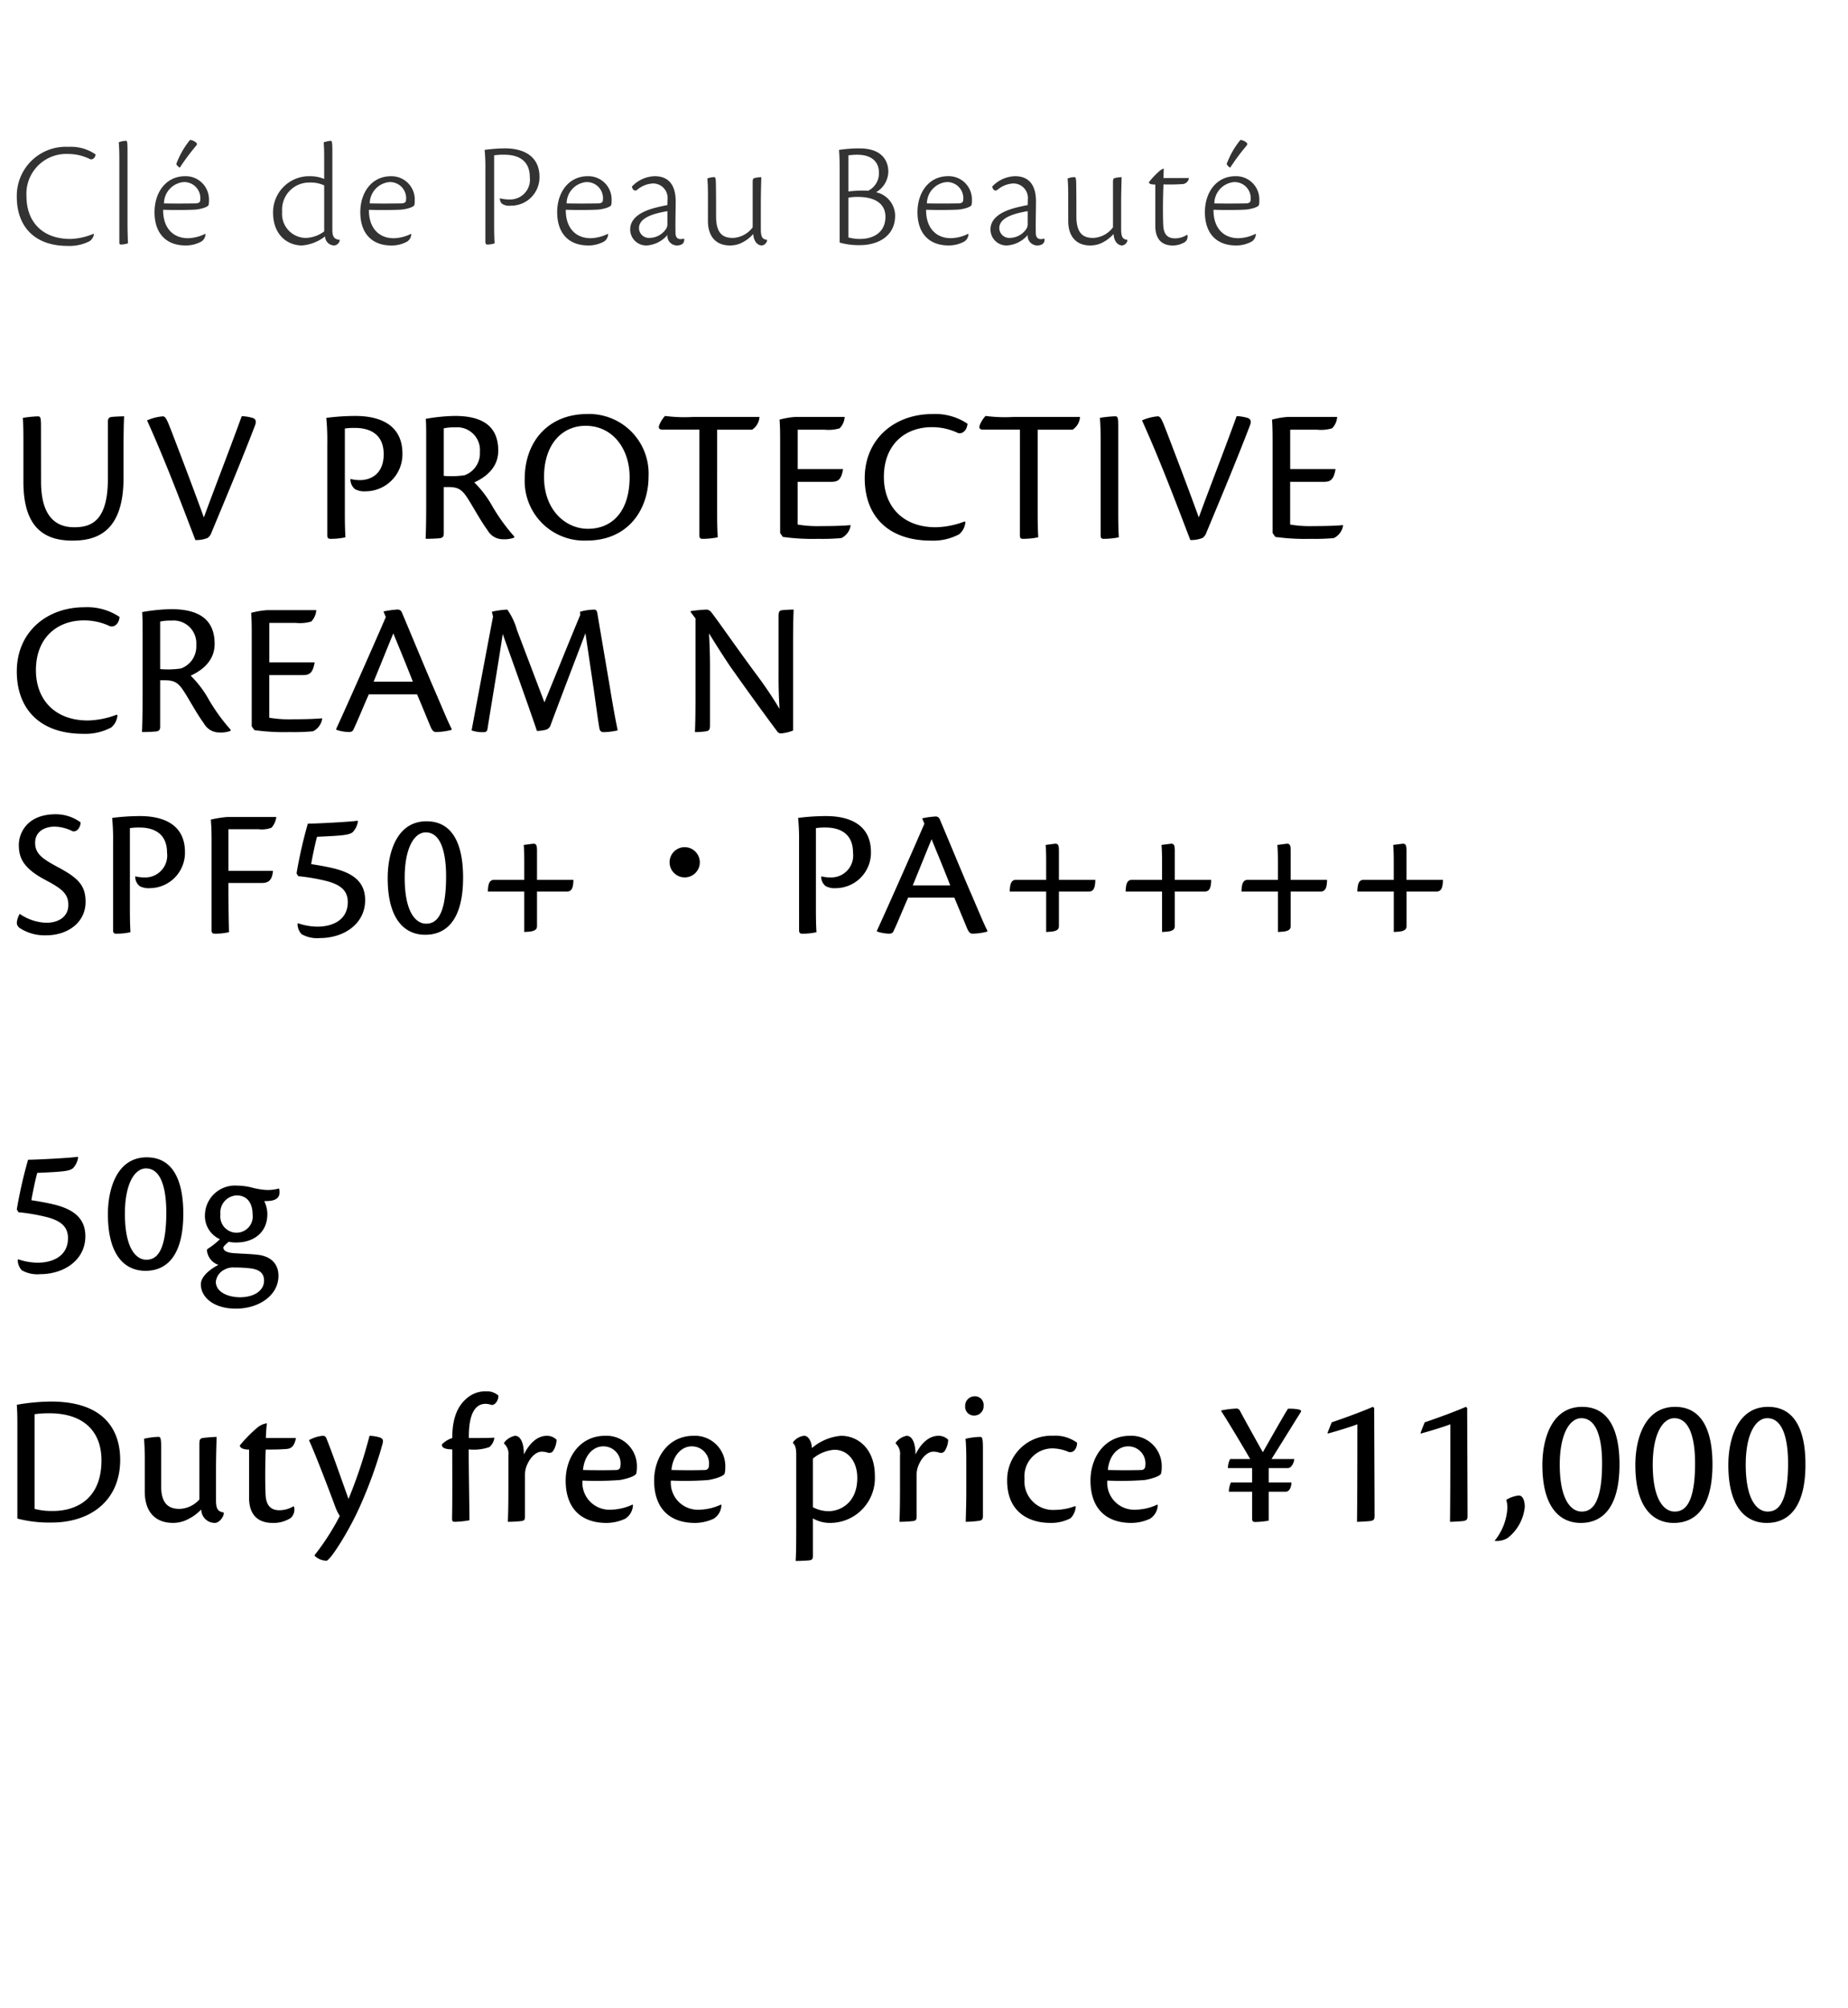
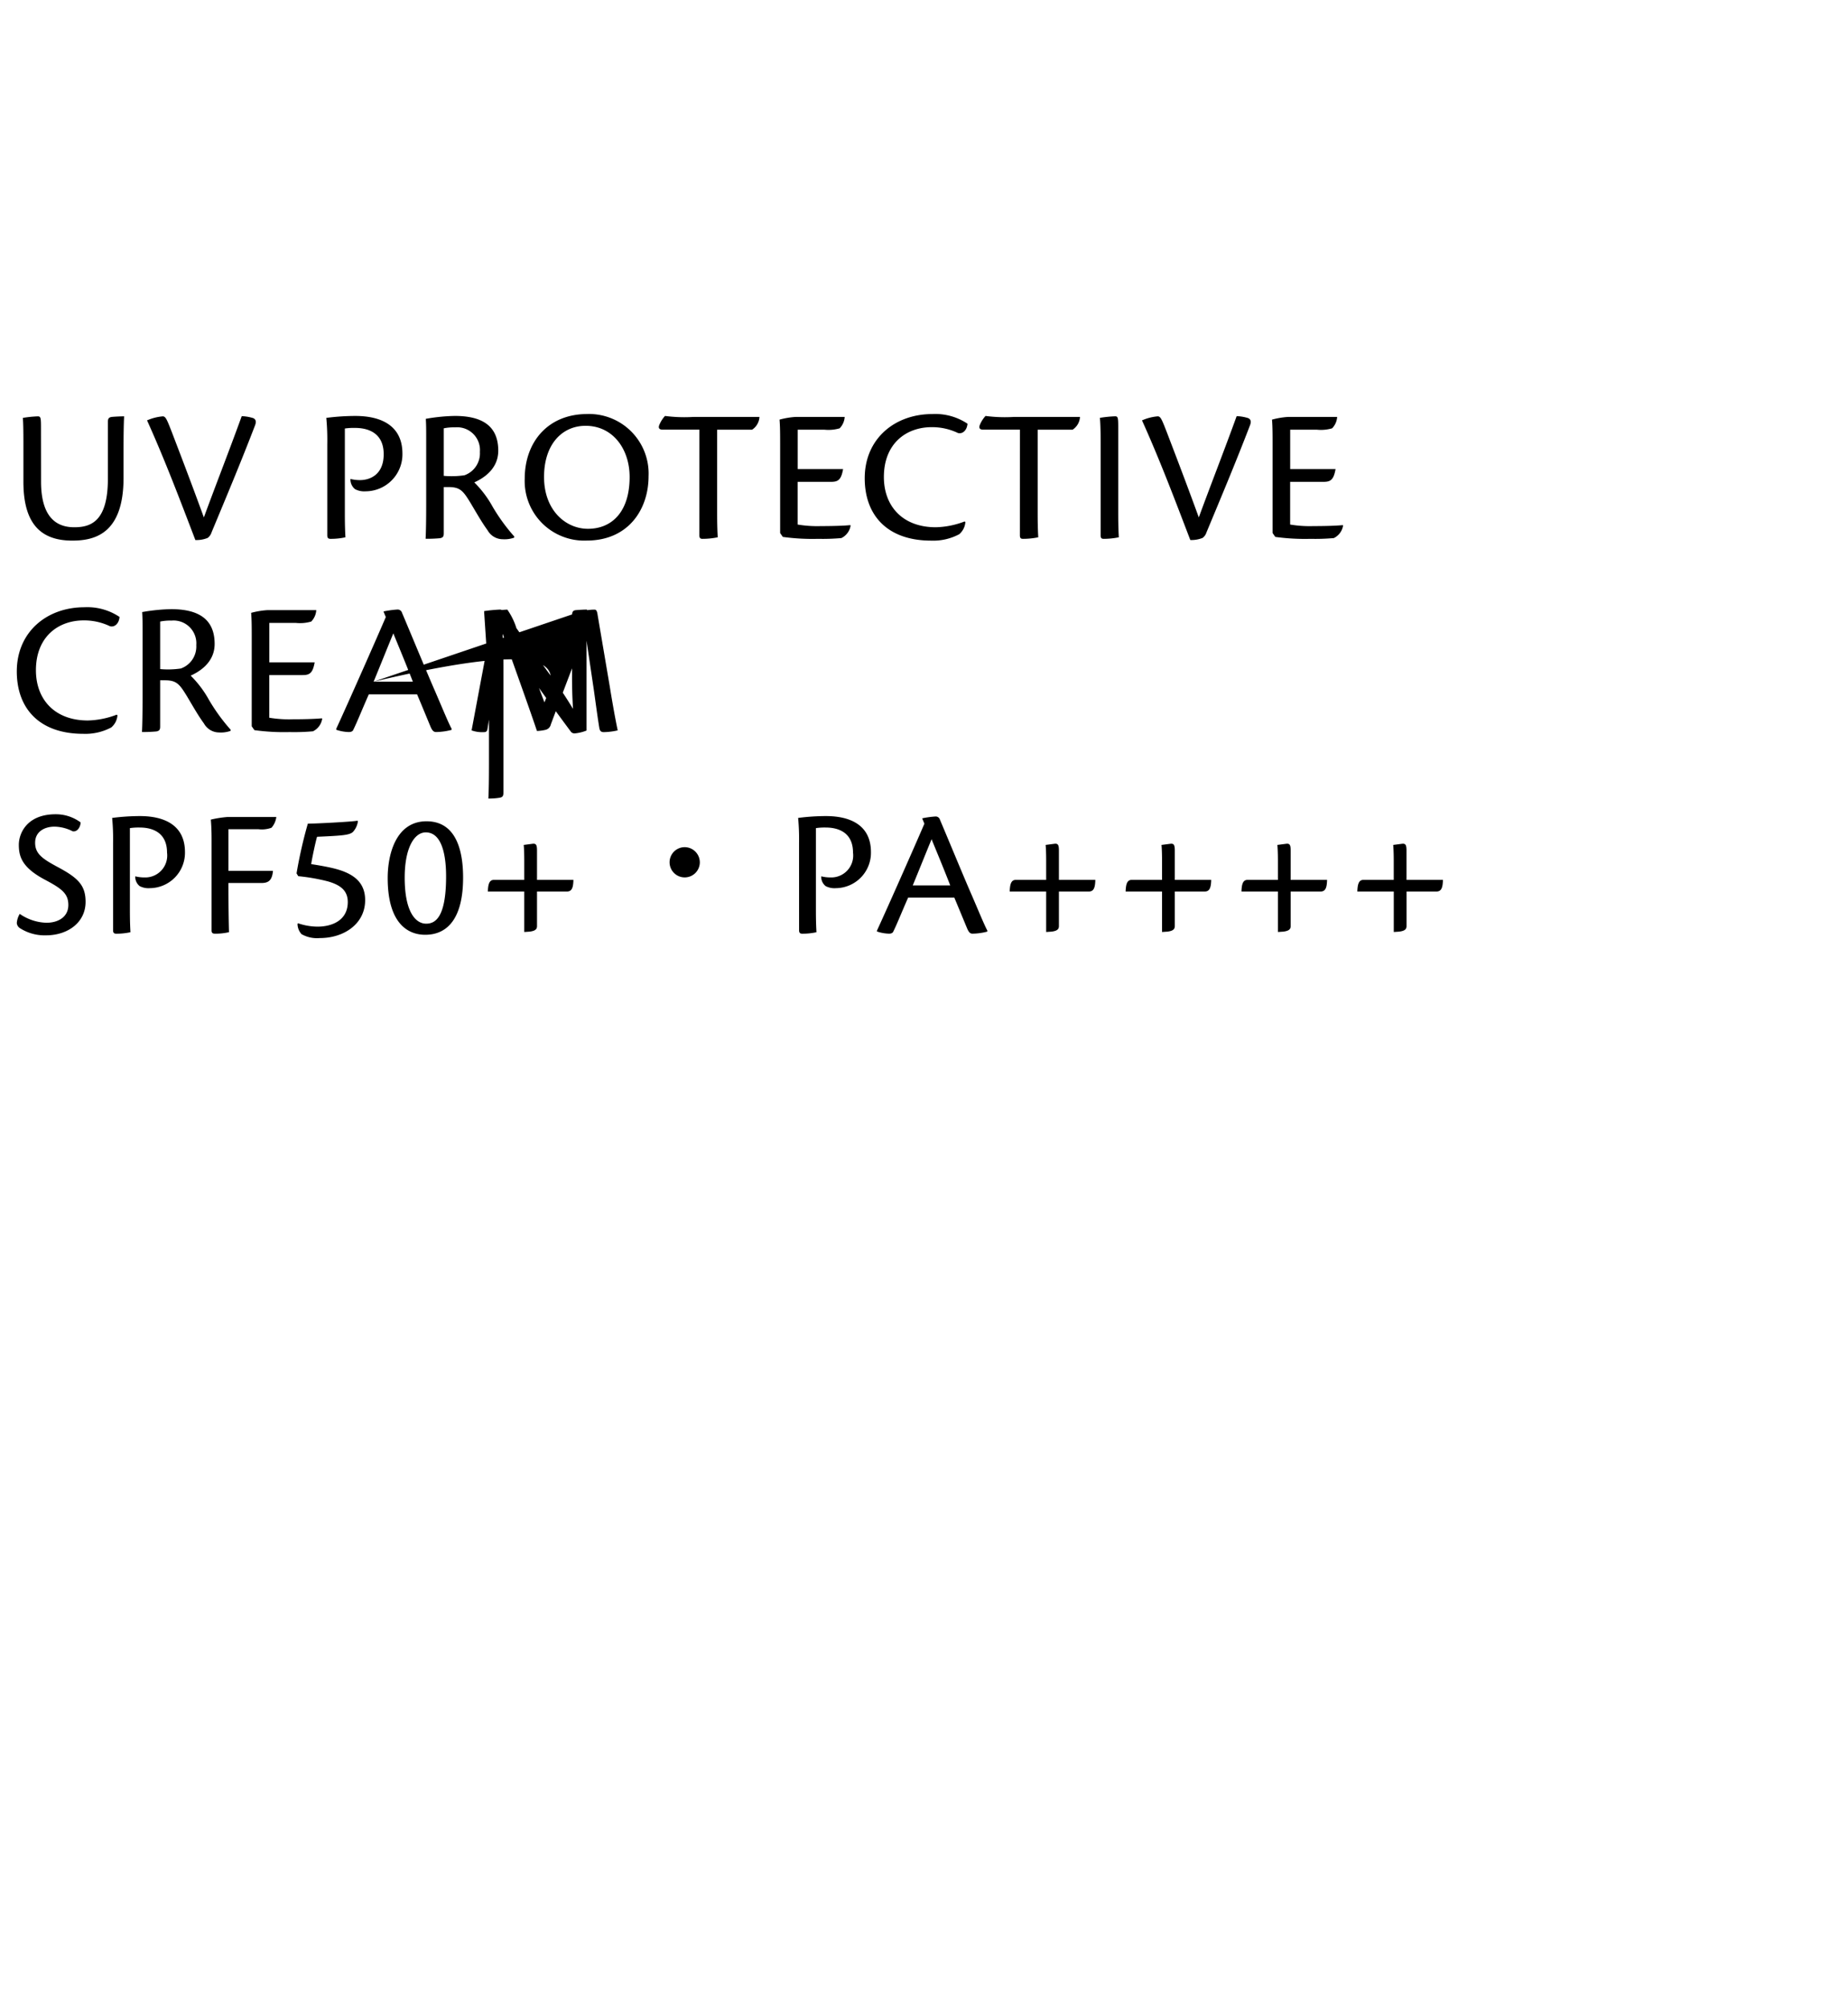
<svg xmlns="http://www.w3.org/2000/svg" width="220" height="239" viewBox="0 0 220 239">
  <g id="bs_detail_02" transform="translate(-280 -480)">
    <rect id="長方形_7793" data-name="長方形 7793" width="220" height="239" transform="translate(280 480)" fill="#fff" />
-     <path id="パス_6574" data-name="パス 6574" d="M3.8,4.8c0-1.1-.046-1.242-.391-1.242a13.953,13.953,0,0,0-1.771.184c.046.46.069,1.4.069,2.944v4.669c0,5.244,2.3,6.992,5.819,6.992,2.576,0,6.1-.736,6.1-7.452V7.719c0-1.909.023-3.266.069-4.163-.276,0-.966.023-1.472.069-.276.046-.46.138-.46.575v6.785c0,5.106-2.047,5.773-4,5.773-1.679,0-3.956-.713-3.956-5.428Zm12.627-.759c2.093,4.623,3.956,9.545,5.75,14.237a3.514,3.514,0,0,0,1.472-.253,1.335,1.335,0,0,0,.46-.667c1.725-4.14,3.473-8.3,5.152-12.673.207-.506.115-.782-.207-.92a5.18,5.18,0,0,0-1.357-.23c-1.449,4-3.082,8.165-4.508,12.052-1.564-4.3-3.036-8.119-3.818-10.166-.6-1.541-.736-1.863-1.081-1.863A5.879,5.879,0,0,0,16.422,4.039ZM37.881,17.724c0,.345.161.414.391.414a8.059,8.059,0,0,0,1.771-.184c-.023-.46-.069-1.15-.069-2.76V5.005a7.228,7.228,0,0,1,1.242-.069c1.4,0,3.381.506,3.381,3.128,0,2.53-1.748,3.082-2.806,3.082a4.634,4.634,0,0,1-1.15-.138,1.469,1.469,0,0,0,.552,1.219,2.367,2.367,0,0,0,1.265.253,4.405,4.405,0,0,0,4.37-4.485c0-3.22-2.369-4.485-5.612-4.485a27.293,27.293,0,0,0-3.45.23,28.231,28.231,0,0,1,.115,3.128Zm13.869-5.75h.575c1.4,0,1.748.483,2.622,1.909.874,1.472,1.357,2.323,2.024,3.243a2.069,2.069,0,0,0,1.794,1.058A3.467,3.467,0,0,0,60.122,18l.023-.138a22.42,22.42,0,0,1-2.576-3.542,12.64,12.64,0,0,0-2.185-2.9c.851-.391,2.852-1.449,2.852-3.772,0-3.036-2.024-4.14-5.175-4.14a21.72,21.72,0,0,0-3.45.345c.046.713.046,1.265.046,2.392v7.7c0,1.909-.023,3.266-.069,4.186a17.143,17.143,0,0,0,1.725-.069c.3-.069.437-.161.437-.575Zm0-6.992a5.972,5.972,0,0,1,1.357-.115,2.714,2.714,0,0,1,2.944,2.921,2.772,2.772,0,0,1-1.84,2.783,10.506,10.506,0,0,1-2.461.069Zm17.066-1.7c-4.646,0-7.429,3.312-7.429,7.7a7.086,7.086,0,0,0,7.383,7.36c4.945,0,7.36-3.7,7.36-7.659A7.09,7.09,0,0,0,68.816,3.28Zm-.184,1.4c3.266,0,5.244,2.783,5.244,6.095,0,4.094-2.07,6.164-4.968,6.164-2.622,0-5.221-2.185-5.221-6.164C63.687,6.868,65.849,4.683,68.632,4.683ZM82.179,17.724c0,.345.138.414.368.414a9.178,9.178,0,0,0,1.817-.184c-.023-.46-.069-1.219-.069-2.806V5.143h4.163a1.938,1.938,0,0,0,.874-1.518H81.489a17.806,17.806,0,0,1-3.4-.115,3.516,3.516,0,0,0-.69,1.1c-.138.368.046.529.391.529h4.393Zm9.614-.276.322.46a25.836,25.836,0,0,0,4.186.23,25.03,25.03,0,0,0,2.783-.092,2,2,0,0,0,1.1-1.495l-.046-.046c-.92.092-2.438.115-3.473.115a14.157,14.157,0,0,1-2.783-.184V11.353h3.956c.782,0,1.219-.161,1.449-1.518h-5.4V5.143h3.151a4.751,4.751,0,0,0,1.84-.161,2.137,2.137,0,0,0,.6-1.357H93.633a9.646,9.646,0,0,0-1.909.322c.069.874.069,1.817.069,2.9Zm21.965-1.38a10.219,10.219,0,0,1-3.427.69c-3.979,0-6.187-2.53-6.187-5.98,0-3.956,2.622-5.934,5.7-5.934a7.131,7.131,0,0,1,3.105.69c.529.161,1.081-.276,1.15-1.1a6.889,6.889,0,0,0-4.186-1.15c-4.508,0-8.05,2.967-8.05,7.636,0,4.439,2.714,7.429,7.912,7.429a6.574,6.574,0,0,0,3.335-.759,2.107,2.107,0,0,0,.736-1.449Zm6.578,1.656c0,.345.138.414.368.414a9.178,9.178,0,0,0,1.817-.184c-.023-.46-.069-1.219-.069-2.806V5.143h4.163a1.938,1.938,0,0,0,.874-1.518h-7.843a17.806,17.806,0,0,1-3.4-.115,3.516,3.516,0,0,0-.69,1.1c-.138.368.046.529.391.529h4.393Zm9.614-.023c0,.368.115.437.368.437a9.124,9.124,0,0,0,1.794-.184c-.023-.46-.069-1.219-.069-2.806V4.752c0-1.035-.046-1.2-.368-1.2a14.266,14.266,0,0,0-1.817.184c.046.414.092,1.357.092,2.9Zm4.922-13.662c2.093,4.623,3.956,9.545,5.75,14.237a3.514,3.514,0,0,0,1.472-.253,1.335,1.335,0,0,0,.46-.667c1.725-4.14,3.473-8.3,5.152-12.673.207-.506.115-.782-.207-.92a5.18,5.18,0,0,0-1.357-.23c-1.449,4-3.082,8.165-4.508,12.052-1.564-4.3-3.036-8.119-3.818-10.166-.6-1.541-.736-1.863-1.081-1.863A5.879,5.879,0,0,0,134.872,4.039ZM150.42,17.448l.322.46a25.836,25.836,0,0,0,4.186.23,25.03,25.03,0,0,0,2.783-.092,2,2,0,0,0,1.1-1.495l-.046-.046c-.92.092-2.438.115-3.473.115a14.157,14.157,0,0,1-2.783-.184V11.353h3.956c.782,0,1.219-.161,1.449-1.518h-5.4V5.143h3.151a4.751,4.751,0,0,0,1.84-.161,2.137,2.137,0,0,0,.6-1.357H152.26a9.646,9.646,0,0,0-1.909.322c.069.874.069,1.817.069,2.9ZM12.811,39.068a10.219,10.219,0,0,1-3.427.69c-3.979,0-6.187-2.53-6.187-5.98,0-3.956,2.622-5.934,5.7-5.934a7.131,7.131,0,0,1,3.105.69c.529.161,1.081-.276,1.15-1.1A6.889,6.889,0,0,0,8.97,26.28c-4.508,0-8.05,2.967-8.05,7.636,0,4.439,2.714,7.429,7.912,7.429a6.574,6.574,0,0,0,3.335-.759,2.107,2.107,0,0,0,.736-1.449Zm5.175-4.094h.575c1.4,0,1.748.483,2.622,1.909.874,1.472,1.357,2.323,2.024,3.243A2.069,2.069,0,0,0,25,41.184,3.467,3.467,0,0,0,26.358,41l.023-.138a22.42,22.42,0,0,1-2.576-3.542,12.64,12.64,0,0,0-2.185-2.9c.851-.391,2.852-1.449,2.852-3.772,0-3.036-2.024-4.14-5.175-4.14a21.72,21.72,0,0,0-3.45.345c.046.713.046,1.265.046,2.392v7.7c0,1.909-.023,3.266-.069,4.186a17.143,17.143,0,0,0,1.725-.069c.3-.069.437-.161.437-.575Zm0-6.992a5.972,5.972,0,0,1,1.357-.115,2.714,2.714,0,0,1,2.944,2.921,2.772,2.772,0,0,1-1.84,2.783,10.506,10.506,0,0,1-2.461.069Zm10.9,12.466.322.46a25.836,25.836,0,0,0,4.186.23,25.031,25.031,0,0,0,2.783-.092,2,2,0,0,0,1.1-1.5l-.046-.046c-.92.092-2.438.115-3.473.115a14.157,14.157,0,0,1-2.783-.184V34.353h3.956c.782,0,1.219-.161,1.449-1.518h-5.4V28.143h3.151a4.751,4.751,0,0,0,1.84-.161,2.137,2.137,0,0,0,.6-1.357H30.728a9.646,9.646,0,0,0-1.909.322c.069.874.069,1.817.069,2.9Zm19.688-3.8c.736,1.748,1.081,2.6,1.587,3.818.23.529.391.667.69.667a7.654,7.654,0,0,0,1.817-.253l.023-.115c-.437-.828-1.012-2.254-1.955-4.439-.92-2.093-2.921-6.946-3.956-9.384a.545.545,0,0,0-.529-.391,11.454,11.454,0,0,0-1.679.23l.276.667c-.759,1.794-4.577,10.442-5.888,13.271l-.023.138a4.913,4.913,0,0,0,1.518.276c.276,0,.46-.092.529-.276.414-.828,1.058-2.438,1.84-4.209ZM43.4,35.135c.851-2.07,1.587-3.91,2.346-5.75.322.828,1.127,2.691,2.323,5.75Zm24.587-7.912C67,29.569,65.251,33.916,63.733,37.6l-3.266-8.6a7.988,7.988,0,0,0-1.15-2.438,9.341,9.341,0,0,0-1.84.253l.138.575c-.989,5.175-2.116,11.224-2.553,13.547a3.741,3.741,0,0,0,1.5.207c.23,0,.345-.115.391-.368.368-2.369,1.334-8.05,1.817-11.316,1.242,3.5,3.358,9.384,4.071,11.546a5.1,5.1,0,0,0,1.035-.138.845.845,0,0,0,.621-.644c1.564-4.186,3.266-8.6,4.117-10.856l1.012,6.831c.3,2.139.437,3.2.644,4.462.069.368.23.483.529.483a7.959,7.959,0,0,0,1.656-.207c-.23-1.1-.552-2.806-.943-5.221l-1.449-8.533c-.069-.506-.184-.621-.368-.621a6.485,6.485,0,0,0-1.725.253Zm13.731.391v9.338c0,1.932-.023,3.266-.069,4.186a7.819,7.819,0,0,0,1.311-.092c.345-.069.483-.138.483-.69V34.445c0-1.173.023-2.392-.115-5.06.9,1.472,1.656,2.645,2.484,3.887,2.047,2.9,4.163,5.819,5.658,7.82a.557.557,0,0,0,.414.207,4.958,4.958,0,0,0,1.449-.345V30.788c0-1.909.023-3.243.069-4.232-.276,0-.805.023-1.357.069-.3.046-.437.138-.437.667v6.394c0,1.15-.023,2.461.115,4.692a46.815,46.815,0,0,0-2.737-4.071c-2.323-3.128-4.554-6.371-5.336-7.36a.883.883,0,0,0-.575-.391,17.728,17.728,0,0,0-1.932.184v.115Z" transform="translate(281.08 526)" />
-     <path id="パス_6571" data-name="パス 6571" d="M1.778,17.753a15,15,0,0,0,4.072.472c4.635,0,8.168-2.61,8.168-7.47,0-2.79-1.215-6.93-8.235-6.93a24.38,24.38,0,0,0-4.072.383c.045.653.068,1.08.068,2.61ZM3.825,5.332A12.041,12.041,0,0,1,5.58,5.22c4.163,0,6.21,2.227,6.21,5.6,0,4.635-3.038,6.03-5.783,6.03A7.982,7.982,0,0,1,3.825,16.6Zm13.118,9.2c0,2.228,1.08,3.735,3.375,3.735a3.853,3.853,0,0,0,1.462-.292,5.688,5.688,0,0,0,1.89-1.305,1.607,1.607,0,0,0,1.62,1.6c.495,0,1.035-.675,1.057-1.125v-.113c-.63-.112-.923-.337-.923-1.417V12.06c0-1.957.068-3.532.068-4.027a16.848,16.848,0,0,0-1.687.135c-.292.09-.36.2-.36.765V15.48A3.308,3.308,0,0,1,21.1,16.6c-.99,0-2.2-.315-2.2-2.632V9.4c0-1.26-.09-1.372-.337-1.372a8.683,8.683,0,0,0-1.71.225c.045.472.09,1.148.09,2.543ZM34.65,16.29a3.327,3.327,0,0,1-1.687.472c-.765,0-1.508-.338-1.62-1.643-.068-.967-.09-3.33,0-5.58,1.6,0,1.733-.023,2.475-.068.4-.045.9-.135,1.125-1.305H31.365c0-.495.045-1.035.113-1.755A2.285,2.285,0,0,0,30.263,7a15.728,15.728,0,0,0-2,2.047c0,.248.315.495,1.1.495V15.3c0,1.71.788,2.97,2.812,2.97a3.759,3.759,0,0,0,2.138-.585,1.353,1.353,0,0,0,.4-1.35Zm2.52,5.895a2.061,2.061,0,0,0,1.4.585c.428,0,2.565-3.33,3.893-6.255a53.109,53.109,0,0,0,2.767-7.582c.135-.495.09-.675-.292-.832a4.741,4.741,0,0,0-1.237-.2,57.571,57.571,0,0,1-2.5,7.515c-.562-1.53-1.912-5.445-2.587-7.088-.09-.27-.18-.427-.5-.427a4.247,4.247,0,0,0-1.62.517c.967,2.137,2.858,7.177,3.173,8.055a5.282,5.282,0,0,0,.495.968,29.076,29.076,0,0,1-2.993,4.657ZM57.6,2.61a3.359,3.359,0,0,0-2.43.923c-.923.832-1.62,2.16-1.62,4.635a2.922,2.922,0,0,0-1.237.765c0,.382.315.563,1.237.585,0,3.15.022,5.805-.023,8.212,0,.36.09.405.315.405a10.55,10.55,0,0,0,1.755-.18c0-1.26-.09-6.165-.09-8.437a5.666,5.666,0,0,0,2.452-.27,1.722,1.722,0,0,0,.607-1.125c-.54.045-2.655.045-3.037.045-.045-3.1.877-4.072,1.98-4.072a2.134,2.134,0,0,1,.72.135c.495.022.855-.675.81-1.125A2.049,2.049,0,0,0,57.6,2.61Zm2.115,6.21a1.637,1.637,0,0,1,.518,1.418v3.757c0,1.98-.022,3.307-.068,4.14a14.156,14.156,0,0,0,1.643-.09c.337-.045.4-.2.4-.54v-4.95a2.819,2.819,0,0,1,.248-1.193c.472-1.1,1.215-1.575,1.71-1.575a2.294,2.294,0,0,1,.743.113.556.556,0,0,0,.652-.2A2.655,2.655,0,0,0,65.97,8.37,1.61,1.61,0,0,0,64.822,7.9c-1.057,0-2.025.765-2.745,2.227,0-1.44-.428-2.227-1.058-2.227a2.166,2.166,0,0,0-1.305.832Zm15.3,7.267a6.4,6.4,0,0,1-2.588.608,3.213,3.213,0,0,1-3.375-3.465,37.339,37.339,0,0,0,4.455-.067c.787-.135,1.89-.45,1.957-.81a3.406,3.406,0,0,0,.068-.72A3.618,3.618,0,0,0,71.752,7.9c-2.993,0-4.7,2.543-4.7,5.332,0,3.173,1.71,5.04,4.882,5.04a5.408,5.408,0,0,0,2.205-.5,2,2,0,0,0,.923-1.62ZM71.5,9.158a2.04,2.04,0,0,1,2.07,2.34.456.456,0,0,1-.45.472c-.428.023-2.43.045-4.005,0C69.277,10.17,70.38,9.158,71.5,9.158Zm14.04,6.93a6.4,6.4,0,0,1-2.588.608,3.213,3.213,0,0,1-3.375-3.465,37.339,37.339,0,0,0,4.455-.067c.787-.135,1.89-.45,1.957-.81a3.406,3.406,0,0,0,.067-.72A3.618,3.618,0,0,0,82.283,7.9c-2.993,0-4.7,2.543-4.7,5.332,0,3.173,1.71,5.04,4.882,5.04a5.408,5.408,0,0,0,2.205-.5,2,2,0,0,0,.923-1.62Zm-3.51-6.93a2.04,2.04,0,0,1,2.07,2.34.456.456,0,0,1-.45.472c-.428.023-2.43.045-4.005,0C79.808,10.17,80.91,9.158,82.035,9.158ZM96.48,17.73a4.048,4.048,0,0,0,2.07.54,5.335,5.335,0,0,0,5.31-5.6c0-3.195-1.98-4.77-4.028-4.77A6.133,6.133,0,0,0,96.368,9.36c-.045-.81-.427-1.462-.923-1.462a1.924,1.924,0,0,0-1.327.765V8.8c.225.113.382.563.382,1.283v8.775c0,1.98-.022,3.285-.067,3.938.563,0,1.057-.022,1.6-.067.4-.045.45-.2.45-.562Zm0-7.11a4.442,4.442,0,0,1,2.565-1.057c1.6,0,2.723,1.372,2.723,3.352,0,2.993-2.048,3.96-3.42,3.96A4.073,4.073,0,0,1,96.48,16.4Zm9.855-1.8a1.637,1.637,0,0,1,.518,1.418v3.757c0,1.98-.022,3.307-.067,4.14a14.156,14.156,0,0,0,1.642-.09c.338-.045.405-.2.405-.54v-4.95a2.819,2.819,0,0,1,.247-1.193c.472-1.1,1.215-1.575,1.71-1.575a2.294,2.294,0,0,1,.743.113.556.556,0,0,0,.652-.2,2.655,2.655,0,0,0,.405-1.328,1.61,1.61,0,0,0-1.147-.472c-1.058,0-2.025.765-2.745,2.227,0-1.44-.427-2.227-1.058-2.227a2.166,2.166,0,0,0-1.305.832Zm9.4-5.625a1.133,1.133,0,0,0-1.125,1.17,1.045,1.045,0,0,0,1.1,1.125,1.119,1.119,0,0,0,1.1-1.17A1.04,1.04,0,0,0,115.74,3.195Zm.99,6.21c0-1.26-.09-1.372-.338-1.372a8.14,8.14,0,0,0-1.732.225c.045.472.09,1.148.09,2.543v3.8c0,1.328-.045,2.633-.068,3.533a11.07,11.07,0,0,0,1.553-.113c.36-.045.495-.157.495-.562Zm10.98,6.863a6.925,6.925,0,0,1-2.385.45,3.407,3.407,0,0,1-3.645-3.69A3.329,3.329,0,0,1,124.988,9.4a5.026,5.026,0,0,1,1.957.427c.63.135.99-.472.99-1.1a4.37,4.37,0,0,0-2.88-.832,5.25,5.25,0,0,0-5.445,5.355c0,3.87,2.768,5.017,5.108,5.017a4.938,4.938,0,0,0,2.452-.562,2.222,2.222,0,0,0,.607-1.373Zm9.787-.18a6.4,6.4,0,0,1-2.588.608,3.213,3.213,0,0,1-3.375-3.465,37.339,37.339,0,0,0,4.455-.067c.788-.135,1.89-.45,1.958-.81a3.406,3.406,0,0,0,.068-.72,3.618,3.618,0,0,0-3.78-3.735c-2.993,0-4.7,2.543-4.7,5.332,0,3.173,1.71,5.04,4.882,5.04a5.408,5.408,0,0,0,2.205-.5,2,2,0,0,0,.923-1.62Zm-3.51-6.93a2.04,2.04,0,0,1,2.07,2.34.456.456,0,0,1-.45.472c-.428.023-2.43.045-4.005,0C131.76,10.17,132.862,9.158,133.987,9.158Zm17.1,1.507c1.327-2.115,2.88-4.635,3.465-5.557.112-.157.067-.27-.225-.337a5.2,5.2,0,0,0-1.283-.09c-.518.81-1.913,3.285-2.992,5.175-.9-1.6-2.385-4.275-2.745-4.973a.436.436,0,0,0-.382-.225,11.474,11.474,0,0,0-1.823.225v.09c.5.72,2.633,4.275,3.443,5.693H146.16a2.3,2.3,0,0,0-.27,1.08h2.88v1.71h-2.52a2.662,2.662,0,0,0-.247,1.1h2.768v3.2c0,.36.158.4.4.4A10.339,10.339,0,0,0,150.75,18V14.557h2c.54,0,.7-.7.7-1.1h-2.7v-1.71h2.273c.427,0,.742-.653.765-1.08Zm12.06-6.21c-.945.427-3.038,1.215-4.9,1.845l-.495,1.26.045.068c.945-.248,2.723-.788,3.51-1.1,0,5.738-.022,10.417-.045,11.61.337,0,1.08-.045,1.575-.09.36-.067.518-.135.518-.585,0-1.822-.045-11.362-.045-12.87Zm11.07,0c-.945.427-3.038,1.215-4.9,1.845l-.495,1.26.045.068c.945-.248,2.722-.788,3.51-1.1,0,5.738-.022,10.417-.045,11.61.337,0,1.08-.045,1.575-.09.36-.067.518-.135.518-.585,0-1.822-.045-11.362-.045-12.87Zm6.3,10.552a3.557,3.557,0,0,0-1.485.517,3.518,3.518,0,0,1,.135.945,6.78,6.78,0,0,1-1.53,3.938,2.5,2.5,0,0,0,1.552-.337,5.349,5.349,0,0,0,2.048-3.712C181.238,15.885,181.1,15.007,180.518,15.007Zm7.538-10.552c-3.668,0-4.725,3.915-4.725,6.908,0,5.332,2.295,6.908,4.568,6.908,2.857,0,4.612-2.2,4.612-6.953C192.51,8.708,191.992,4.455,188.055,4.455Zm-.09,1.35c1.98,0,2.475,2.813,2.475,5.355,0,5.063-1.35,5.76-2.43,5.76-1.237,0-2.61-1.35-2.61-5.6C185.4,7.65,186.592,5.805,187.965,5.805Zm11.16-1.35c-3.668,0-4.725,3.915-4.725,6.908,0,5.332,2.295,6.908,4.568,6.908,2.857,0,4.612-2.2,4.612-6.953C203.58,8.708,203.063,4.455,199.125,4.455Zm-.09,1.35c1.98,0,2.475,2.813,2.475,5.355,0,5.063-1.35,5.76-2.43,5.76-1.237,0-2.61-1.35-2.61-5.6C196.47,7.65,197.662,5.805,199.035,5.805Zm11.16-1.35c-3.668,0-4.725,3.915-4.725,6.908,0,5.332,2.295,6.908,4.568,6.908,2.857,0,4.612-2.2,4.612-6.953C214.65,8.708,214.133,4.455,210.2,4.455Zm-.09,1.35c1.98,0,2.475,2.813,2.475,5.355,0,5.063-1.35,5.76-2.43,5.76-1.237,0-2.61-1.35-2.61-5.6C207.54,7.65,208.732,5.805,210.1,5.805Z" transform="translate(280.29 643)" />
-     <path id="パス_6572" data-name="パス 6572" d="M1.32,10.29a23.349,23.349,0,0,1,3.52.616c1.452.418,2.376,1.056,2.376,2.464,0,2.134-1.8,2.926-3.608,2.926a7.326,7.326,0,0,1-2.31-.4l-.066.066A1.845,1.845,0,0,0,1.716,17.2a3.754,3.754,0,0,0,2.178.462c2.9,0,5.39-1.716,5.39-4.51,0-2-1.21-3.124-3.564-3.74-.836-.22-1.98-.418-2.86-.55.088-.638.528-2.706.7-3.256,3.036-.132,3.85-.2,4.268-.572a2.39,2.39,0,0,0,.594-1.254L8.382,3.69c-.7.132-4.994.352-5.918.352A54.586,54.586,0,0,0,1.122,9.96ZM16.588,3.756c-3.586,0-4.62,3.828-4.62,6.754,0,5.214,2.244,6.754,4.466,6.754,2.794,0,4.51-2.156,4.51-6.8C20.944,7.914,20.438,3.756,16.588,3.756ZM16.5,5.076c1.936,0,2.42,2.75,2.42,5.236,0,4.95-1.32,5.632-2.376,5.632-1.21,0-2.552-1.32-2.552-5.478C13.992,6.88,15.158,5.076,16.5,5.076ZM27.324,7.122a3.575,3.575,0,0,0-3.806,3.52A3.019,3.019,0,0,0,25.3,13.5a8.227,8.227,0,0,1-1.342,1.078c-.154.088-.2.154-.2.242a2.021,2.021,0,0,0,1.364,1.738c-.99.506-2.09,1.386-2.09,2.31,0,1.518,1.5,2.9,4.18,2.9s5.06-1.54,5.06-3.916c0-1.32-.792-2.332-2.552-2.508-.814-.088-1.672-.11-2.706-.176-.968-.066-1.3-.33-1.3-.682,0-.132.374-.462.638-.682a3.649,3.649,0,0,0,.924.088c1.936,0,3.674-1.1,3.674-3.388a3.507,3.507,0,0,0-.374-1.54,5.765,5.765,0,0,0,.616-.022c.792-.066,1.21-.4,1.21-1.034a1.236,1.236,0,0,0-.066-.44,5.282,5.282,0,0,1-1.474.176,8.789,8.789,0,0,1-1.826-.308A7.332,7.332,0,0,0,27.324,7.122ZM27.3,8.288c1.342,0,1.892,1.056,1.892,2.244a1.931,1.931,0,1,1-3.828.022A2.035,2.035,0,0,1,27.3,8.288ZM24.816,18.562a1.841,1.841,0,0,1,1.1-1.474,2.024,2.024,0,0,1,1.078-.22,16.592,16.592,0,0,1,2,.11c1.254.176,1.562.77,1.562,1.452,0,1.21-1.21,1.98-2.86,1.98C26.268,20.41,24.816,19.794,24.816,18.562Z" transform="translate(280.878 613.999)" />
-     <path id="パス_6583" data-name="パス 6583" d="M9.918,12.83a7.613,7.613,0,0,1-2.754.612c-3.366,0-5.22-2.088-5.22-5.076a4.743,4.743,0,0,1,4.95-5.04,5.839,5.839,0,0,1,2.646.63c.144.054.558-.018.63-.576a5.118,5.118,0,0,0-3.2-.9A5.833,5.833,0,0,0,.792,8.438c0,3.456,2.052,5.832,6.048,5.832a5.259,5.259,0,0,0,2.61-.558,1.209,1.209,0,0,0,.522-.81ZM13,13.874c0,.18.072.234.216.234a3.082,3.082,0,0,0,.81-.144c-.018-.486-.054-1.458-.054-2.34V2.93c0-1.08-.054-1.17-.18-1.17a2.435,2.435,0,0,0-.864.18c.036.36.072.99.072,2.052ZM23.22,12.83a4.786,4.786,0,0,1-2.052.522c-1.89,0-2.988-1.368-2.952-3.384,1.584.054,3.294.018,3.816-.018s1.53-.27,1.6-.576a2.91,2.91,0,0,0,.036-.54,2.767,2.767,0,0,0-2.826-2.862c-2.322,0-3.654,1.962-3.654,4.284,0,2.412,1.278,3.96,3.708,3.96a3.834,3.834,0,0,0,1.872-.468,1.079,1.079,0,0,0,.486-.882ZM20.628,6.674a1.917,1.917,0,0,1,2,2.16c0,.234-.2.36-.5.378-.234,0-2.052.036-3.816,0A2.576,2.576,0,0,1,20.628,6.674Zm.792-5.022a9.845,9.845,0,0,0-1.494,2.5c-.144.306-.162.414-.09.486a1.463,1.463,0,0,0,.36.324,25.284,25.284,0,0,1,1.926-2.592c.144-.18.144-.27.054-.36A1.292,1.292,0,0,0,21.42,1.652ZM37.386,6.3a4.2,4.2,0,0,0-1.62-.324A4.293,4.293,0,0,0,31.3,10.31c0,2.664,1.728,3.906,3.438,3.906a5.12,5.12,0,0,0,2.754-1.08,1.1,1.1,0,0,0,1.1,1.08.745.745,0,0,0,.648-.612V13.55c-.612-.072-.882-.288-.882-1.224V2.93c0-1.08-.072-1.17-.2-1.17a3.862,3.862,0,0,0-.828.18c.018.36.054.774.054,1.656Zm0,6.246a3.85,3.85,0,0,1-2.178.774A2.854,2.854,0,0,1,32.382,10.2,3.223,3.223,0,0,1,35.64,6.728a3.768,3.768,0,0,1,1.746.342Zm10.332.288a4.786,4.786,0,0,1-2.052.522c-1.89,0-2.988-1.368-2.952-3.384,1.584.054,3.294.018,3.816-.018s1.53-.27,1.6-.576a2.91,2.91,0,0,0,.036-.54,2.767,2.767,0,0,0-2.826-2.862c-2.322,0-3.654,1.962-3.654,4.284,0,2.412,1.278,3.96,3.708,3.96a3.834,3.834,0,0,0,1.872-.468,1.079,1.079,0,0,0,.486-.882ZM45.126,6.674a1.917,1.917,0,0,1,2,2.16c0,.234-.2.36-.5.378-.234,0-2.052.036-3.816,0A2.576,2.576,0,0,1,45.126,6.674Zm11.448,7.11c0,.27.126.324.234.324a2.718,2.718,0,0,0,.864-.144c-.018-.36-.054-.936-.054-2.178v-8.3a8.1,8.1,0,0,1,1.188-.072c1.152,0,3.06.306,3.06,2.7a2.351,2.351,0,0,1-2.412,2.628A4.212,4.212,0,0,1,58.3,8.6a.853.853,0,0,0,.252.648,1.522,1.522,0,0,0,1.026.234,3.378,3.378,0,0,0,3.438-3.438c0-2.376-1.782-3.384-4.1-3.384a19.322,19.322,0,0,0-2.43.18,21.61,21.61,0,0,1,.09,2.43Zm14.58-.954a4.786,4.786,0,0,1-2.052.522c-1.89,0-2.988-1.368-2.952-3.384,1.584.054,3.294.018,3.816-.018s1.53-.27,1.6-.576a2.91,2.91,0,0,0,.036-.54,2.767,2.767,0,0,0-2.826-2.862c-2.322,0-3.654,1.962-3.654,4.284,0,2.412,1.278,3.96,3.708,3.96a3.834,3.834,0,0,0,1.872-.468,1.079,1.079,0,0,0,.486-.882ZM68.562,6.674a1.917,1.917,0,0,1,2,2.16c0,.234-.2.36-.5.378-.234,0-2.052.036-3.816,0A2.576,2.576,0,0,1,68.562,6.674Zm11.646,6.732a1.724,1.724,0,0,1-.4.054c-.342,0-.576-.2-.594-.648-.036-1.044.018-3.042.018-3.834,0-1.494-.5-3.006-2.5-3.006a3.87,3.87,0,0,0-2.718,1.242c.108.432.36.576.63.378a3.149,3.149,0,0,1,1.908-.756,1.735,1.735,0,0,1,1.71,1.926l-.018.648c-.234.036-.54.108-.882.18-.7.18-3.546.72-3.546,2.718a1.9,1.9,0,0,0,1.962,1.908,3.512,3.512,0,0,0,2.466-1.242,1.145,1.145,0,0,0,1.116,1.242c.576,0,.936-.252.882-.774Zm-5.346-1.242c0-1.35,2-1.782,3.384-2.034v1.422a1.347,1.347,0,0,1-.09.576,2.385,2.385,0,0,1-2,1.188A1.186,1.186,0,0,1,74.862,12.164ZM83.07,11.3c0,1.8.918,2.916,2.61,2.916A3.239,3.239,0,0,0,86.868,14a4.421,4.421,0,0,0,1.6-1.152c.036.864.5,1.368,1.026,1.368a.732.732,0,0,0,.612-.558V13.55c-.5-.072-.738-.252-.738-1.242V9.284c0-1.548.054-2.808.054-3.2a4.359,4.359,0,0,0-.81.108c-.162.054-.216.126-.216.522v5.346a3.116,3.116,0,0,1-2.322,1.26c-.936,0-2.034-.234-2.034-2.556,0-1.1,0-2.394-.018-3.582,0-1.008-.072-1.1-.2-1.1A2.489,2.489,0,0,0,83,6.242c.036.4.072.936.072,2.034Zm15.678,2.574a8.358,8.358,0,0,0,2.376.306c2.322,0,4.23-1.152,4.23-3.51a2.88,2.88,0,0,0-2.268-2.79A2.89,2.89,0,0,0,104.544,5.4c0-.774-.342-2.736-3.42-2.736a15.756,15.756,0,0,0-2.448.18c.072.972.072,1.494.072,2.448ZM99.792,3.488a9.177,9.177,0,0,1,1.026-.072c1.98,0,2.61,1.062,2.61,2.124A2.3,2.3,0,0,1,102.15,7.7a13.961,13.961,0,0,0-2.358.09Zm0,5.04a5.681,5.681,0,0,1,1.134-.09c1.98,0,3.276.774,3.276,2.358,0,1.836-1.386,2.646-3.042,2.646a5.134,5.134,0,0,1-1.368-.18Zm14.256,4.3a4.786,4.786,0,0,1-2.052.522c-1.89,0-2.988-1.368-2.952-3.384,1.584.054,3.294.018,3.816-.018s1.53-.27,1.6-.576a2.91,2.91,0,0,0,.036-.54,2.767,2.767,0,0,0-2.826-2.862c-2.322,0-3.654,1.962-3.654,4.284,0,2.412,1.278,3.96,3.708,3.96a3.834,3.834,0,0,0,1.872-.468,1.079,1.079,0,0,0,.486-.882Zm-2.592-6.156a1.917,1.917,0,0,1,2,2.16c0,.234-.2.36-.5.378-.234,0-2.052.036-3.816,0A2.576,2.576,0,0,1,111.456,6.674ZM123.1,13.406a1.724,1.724,0,0,1-.4.054c-.342,0-.576-.2-.594-.648-.036-1.044.018-3.042.018-3.834,0-1.494-.5-3.006-2.5-3.006a3.87,3.87,0,0,0-2.718,1.242c.108.432.36.576.63.378a3.149,3.149,0,0,1,1.908-.756,1.735,1.735,0,0,1,1.71,1.926l-.018.648c-.234.036-.54.108-.882.18-.7.18-3.546.72-3.546,2.718a1.9,1.9,0,0,0,1.962,1.908,3.512,3.512,0,0,0,2.466-1.242,1.145,1.145,0,0,0,1.116,1.242c.576,0,.936-.252.882-.774Zm-5.346-1.242c0-1.35,2-1.782,3.384-2.034v1.422a1.347,1.347,0,0,1-.09.576,2.385,2.385,0,0,1-2,1.188A1.186,1.186,0,0,1,117.756,12.164Zm8.208-.864c0,1.8.918,2.916,2.61,2.916A3.239,3.239,0,0,0,129.762,14a4.421,4.421,0,0,0,1.6-1.152c.036.864.5,1.368,1.026,1.368a.732.732,0,0,0,.612-.558V13.55c-.5-.072-.738-.252-.738-1.242V9.284c0-1.548.054-2.808.054-3.2a4.359,4.359,0,0,0-.81.108c-.162.054-.216.126-.216.522v5.346a3.116,3.116,0,0,1-2.322,1.26c-.936,0-2.034-.234-2.034-2.556,0-1.1,0-2.394-.018-3.582,0-1.008-.072-1.1-.2-1.1a2.489,2.489,0,0,0-.828.162c.036.4.072.936.072,2.034Zm14.148,1.638a2.566,2.566,0,0,1-1.44.432c-.612,0-1.3-.216-1.386-1.422-.054-.792-.072-2.862.018-5a20.718,20.718,0,0,0,2.214-.036.805.805,0,0,0,.81-.72H137.3c0-.288.018-.54.036-1.134a1.537,1.537,0,0,0-.576.36,9.7,9.7,0,0,0-1.188,1.26c0,.18.18.288.756.288v4.932c0,1.44.666,2.322,2.07,2.322a2.763,2.763,0,0,0,1.44-.4.78.78,0,0,0,.306-.846Zm8.154-.108a4.786,4.786,0,0,1-2.052.522c-1.89,0-2.988-1.368-2.952-3.384,1.584.054,3.294.018,3.816-.018s1.53-.27,1.6-.576a2.911,2.911,0,0,0,.036-.54,2.767,2.767,0,0,0-2.826-2.862c-2.322,0-3.654,1.962-3.654,4.284,0,2.412,1.278,3.96,3.708,3.96a3.834,3.834,0,0,0,1.872-.468,1.079,1.079,0,0,0,.486-.882Zm-2.592-6.156a1.917,1.917,0,0,1,2,2.16c0,.234-.2.36-.5.378-.234,0-2.052.036-3.816,0A2.576,2.576,0,0,1,145.674,6.674Zm.792-5.022a9.845,9.845,0,0,0-1.494,2.5c-.144.306-.162.414-.09.486a1.463,1.463,0,0,0,.36.324,25.284,25.284,0,0,1,1.926-2.592c.144-.18.144-.27.054-.36A1.292,1.292,0,0,0,146.466,1.652Z" transform="translate(281.208 495)" fill="#333" />
+     <path id="パス_6574" data-name="パス 6574" d="M3.8,4.8c0-1.1-.046-1.242-.391-1.242a13.953,13.953,0,0,0-1.771.184c.046.46.069,1.4.069,2.944v4.669c0,5.244,2.3,6.992,5.819,6.992,2.576,0,6.1-.736,6.1-7.452V7.719c0-1.909.023-3.266.069-4.163-.276,0-.966.023-1.472.069-.276.046-.46.138-.46.575v6.785c0,5.106-2.047,5.773-4,5.773-1.679,0-3.956-.713-3.956-5.428Zm12.627-.759c2.093,4.623,3.956,9.545,5.75,14.237a3.514,3.514,0,0,0,1.472-.253,1.335,1.335,0,0,0,.46-.667c1.725-4.14,3.473-8.3,5.152-12.673.207-.506.115-.782-.207-.92a5.18,5.18,0,0,0-1.357-.23c-1.449,4-3.082,8.165-4.508,12.052-1.564-4.3-3.036-8.119-3.818-10.166-.6-1.541-.736-1.863-1.081-1.863A5.879,5.879,0,0,0,16.422,4.039ZM37.881,17.724c0,.345.161.414.391.414a8.059,8.059,0,0,0,1.771-.184c-.023-.46-.069-1.15-.069-2.76V5.005a7.228,7.228,0,0,1,1.242-.069c1.4,0,3.381.506,3.381,3.128,0,2.53-1.748,3.082-2.806,3.082a4.634,4.634,0,0,1-1.15-.138,1.469,1.469,0,0,0,.552,1.219,2.367,2.367,0,0,0,1.265.253,4.405,4.405,0,0,0,4.37-4.485c0-3.22-2.369-4.485-5.612-4.485a27.293,27.293,0,0,0-3.45.23,28.231,28.231,0,0,1,.115,3.128Zm13.869-5.75h.575c1.4,0,1.748.483,2.622,1.909.874,1.472,1.357,2.323,2.024,3.243a2.069,2.069,0,0,0,1.794,1.058A3.467,3.467,0,0,0,60.122,18l.023-.138a22.42,22.42,0,0,1-2.576-3.542,12.64,12.64,0,0,0-2.185-2.9c.851-.391,2.852-1.449,2.852-3.772,0-3.036-2.024-4.14-5.175-4.14a21.72,21.72,0,0,0-3.45.345c.046.713.046,1.265.046,2.392v7.7c0,1.909-.023,3.266-.069,4.186a17.143,17.143,0,0,0,1.725-.069c.3-.069.437-.161.437-.575Zm0-6.992a5.972,5.972,0,0,1,1.357-.115,2.714,2.714,0,0,1,2.944,2.921,2.772,2.772,0,0,1-1.84,2.783,10.506,10.506,0,0,1-2.461.069Zm17.066-1.7c-4.646,0-7.429,3.312-7.429,7.7a7.086,7.086,0,0,0,7.383,7.36c4.945,0,7.36-3.7,7.36-7.659A7.09,7.09,0,0,0,68.816,3.28Zm-.184,1.4c3.266,0,5.244,2.783,5.244,6.095,0,4.094-2.07,6.164-4.968,6.164-2.622,0-5.221-2.185-5.221-6.164C63.687,6.868,65.849,4.683,68.632,4.683ZM82.179,17.724c0,.345.138.414.368.414a9.178,9.178,0,0,0,1.817-.184c-.023-.46-.069-1.219-.069-2.806V5.143h4.163a1.938,1.938,0,0,0,.874-1.518H81.489a17.806,17.806,0,0,1-3.4-.115,3.516,3.516,0,0,0-.69,1.1c-.138.368.046.529.391.529h4.393Zm9.614-.276.322.46a25.836,25.836,0,0,0,4.186.23,25.03,25.03,0,0,0,2.783-.092,2,2,0,0,0,1.1-1.495l-.046-.046c-.92.092-2.438.115-3.473.115a14.157,14.157,0,0,1-2.783-.184V11.353h3.956c.782,0,1.219-.161,1.449-1.518h-5.4V5.143h3.151a4.751,4.751,0,0,0,1.84-.161,2.137,2.137,0,0,0,.6-1.357H93.633a9.646,9.646,0,0,0-1.909.322c.069.874.069,1.817.069,2.9Zm21.965-1.38a10.219,10.219,0,0,1-3.427.69c-3.979,0-6.187-2.53-6.187-5.98,0-3.956,2.622-5.934,5.7-5.934a7.131,7.131,0,0,1,3.105.69c.529.161,1.081-.276,1.15-1.1a6.889,6.889,0,0,0-4.186-1.15c-4.508,0-8.05,2.967-8.05,7.636,0,4.439,2.714,7.429,7.912,7.429a6.574,6.574,0,0,0,3.335-.759,2.107,2.107,0,0,0,.736-1.449Zm6.578,1.656c0,.345.138.414.368.414a9.178,9.178,0,0,0,1.817-.184c-.023-.46-.069-1.219-.069-2.806V5.143h4.163a1.938,1.938,0,0,0,.874-1.518h-7.843a17.806,17.806,0,0,1-3.4-.115,3.516,3.516,0,0,0-.69,1.1c-.138.368.046.529.391.529h4.393Zm9.614-.023c0,.368.115.437.368.437a9.124,9.124,0,0,0,1.794-.184c-.023-.46-.069-1.219-.069-2.806V4.752c0-1.035-.046-1.2-.368-1.2a14.266,14.266,0,0,0-1.817.184c.046.414.092,1.357.092,2.9Zm4.922-13.662c2.093,4.623,3.956,9.545,5.75,14.237a3.514,3.514,0,0,0,1.472-.253,1.335,1.335,0,0,0,.46-.667c1.725-4.14,3.473-8.3,5.152-12.673.207-.506.115-.782-.207-.92a5.18,5.18,0,0,0-1.357-.23c-1.449,4-3.082,8.165-4.508,12.052-1.564-4.3-3.036-8.119-3.818-10.166-.6-1.541-.736-1.863-1.081-1.863A5.879,5.879,0,0,0,134.872,4.039ZM150.42,17.448l.322.46a25.836,25.836,0,0,0,4.186.23,25.03,25.03,0,0,0,2.783-.092,2,2,0,0,0,1.1-1.495l-.046-.046c-.92.092-2.438.115-3.473.115a14.157,14.157,0,0,1-2.783-.184V11.353h3.956c.782,0,1.219-.161,1.449-1.518h-5.4V5.143h3.151a4.751,4.751,0,0,0,1.84-.161,2.137,2.137,0,0,0,.6-1.357H152.26a9.646,9.646,0,0,0-1.909.322c.069.874.069,1.817.069,2.9ZM12.811,39.068a10.219,10.219,0,0,1-3.427.69c-3.979,0-6.187-2.53-6.187-5.98,0-3.956,2.622-5.934,5.7-5.934a7.131,7.131,0,0,1,3.105.69c.529.161,1.081-.276,1.15-1.1A6.889,6.889,0,0,0,8.97,26.28c-4.508,0-8.05,2.967-8.05,7.636,0,4.439,2.714,7.429,7.912,7.429a6.574,6.574,0,0,0,3.335-.759,2.107,2.107,0,0,0,.736-1.449Zm5.175-4.094h.575c1.4,0,1.748.483,2.622,1.909.874,1.472,1.357,2.323,2.024,3.243A2.069,2.069,0,0,0,25,41.184,3.467,3.467,0,0,0,26.358,41l.023-.138a22.42,22.42,0,0,1-2.576-3.542,12.64,12.64,0,0,0-2.185-2.9c.851-.391,2.852-1.449,2.852-3.772,0-3.036-2.024-4.14-5.175-4.14a21.72,21.72,0,0,0-3.45.345c.046.713.046,1.265.046,2.392v7.7c0,1.909-.023,3.266-.069,4.186a17.143,17.143,0,0,0,1.725-.069c.3-.069.437-.161.437-.575Zm0-6.992a5.972,5.972,0,0,1,1.357-.115,2.714,2.714,0,0,1,2.944,2.921,2.772,2.772,0,0,1-1.84,2.783,10.506,10.506,0,0,1-2.461.069Zm10.9,12.466.322.46a25.836,25.836,0,0,0,4.186.23,25.031,25.031,0,0,0,2.783-.092,2,2,0,0,0,1.1-1.5l-.046-.046c-.92.092-2.438.115-3.473.115a14.157,14.157,0,0,1-2.783-.184V34.353h3.956c.782,0,1.219-.161,1.449-1.518h-5.4V28.143h3.151a4.751,4.751,0,0,0,1.84-.161,2.137,2.137,0,0,0,.6-1.357H30.728a9.646,9.646,0,0,0-1.909.322c.069.874.069,1.817.069,2.9Zm19.688-3.8c.736,1.748,1.081,2.6,1.587,3.818.23.529.391.667.69.667a7.654,7.654,0,0,0,1.817-.253l.023-.115c-.437-.828-1.012-2.254-1.955-4.439-.92-2.093-2.921-6.946-3.956-9.384a.545.545,0,0,0-.529-.391,11.454,11.454,0,0,0-1.679.23l.276.667c-.759,1.794-4.577,10.442-5.888,13.271l-.023.138a4.913,4.913,0,0,0,1.518.276c.276,0,.46-.092.529-.276.414-.828,1.058-2.438,1.84-4.209ZM43.4,35.135c.851-2.07,1.587-3.91,2.346-5.75.322.828,1.127,2.691,2.323,5.75ZC67,29.569,65.251,33.916,63.733,37.6l-3.266-8.6a7.988,7.988,0,0,0-1.15-2.438,9.341,9.341,0,0,0-1.84.253l.138.575c-.989,5.175-2.116,11.224-2.553,13.547a3.741,3.741,0,0,0,1.5.207c.23,0,.345-.115.391-.368.368-2.369,1.334-8.05,1.817-11.316,1.242,3.5,3.358,9.384,4.071,11.546a5.1,5.1,0,0,0,1.035-.138.845.845,0,0,0,.621-.644c1.564-4.186,3.266-8.6,4.117-10.856l1.012,6.831c.3,2.139.437,3.2.644,4.462.069.368.23.483.529.483a7.959,7.959,0,0,0,1.656-.207c-.23-1.1-.552-2.806-.943-5.221l-1.449-8.533c-.069-.506-.184-.621-.368-.621a6.485,6.485,0,0,0-1.725.253Zm13.731.391v9.338c0,1.932-.023,3.266-.069,4.186a7.819,7.819,0,0,0,1.311-.092c.345-.069.483-.138.483-.69V34.445c0-1.173.023-2.392-.115-5.06.9,1.472,1.656,2.645,2.484,3.887,2.047,2.9,4.163,5.819,5.658,7.82a.557.557,0,0,0,.414.207,4.958,4.958,0,0,0,1.449-.345V30.788c0-1.909.023-3.243.069-4.232-.276,0-.805.023-1.357.069-.3.046-.437.138-.437.667v6.394c0,1.15-.023,2.461.115,4.692a46.815,46.815,0,0,0-2.737-4.071c-2.323-3.128-4.554-6.371-5.336-7.36a.883.883,0,0,0-.575-.391,17.728,17.728,0,0,0-1.932.184v.115Z" transform="translate(281.08 526)" />
    <path id="パス_6573" data-name="パス 6573" d="M5.39,4.92c-3.41,0-4.378,2.266-4.378,3.63,0,1.408.374,2.706,3.1,4.158,2.046,1.078,2.794,1.672,2.794,3.014,0,1.408-1.188,2.112-2.618,2.112a5.866,5.866,0,0,1-3.168-1.056A2.48,2.48,0,0,0,.77,17.856a.8.8,0,0,0,.4.638,5.436,5.436,0,0,0,3.08.836c2.574,0,4.708-1.518,4.708-3.982,0-1.958-.88-2.838-3.256-4.114-1.892-1.012-2.75-1.606-2.75-2.926,0-1.342,1.144-1.914,2.31-1.914a4.946,4.946,0,0,1,2.156.55c.594.11.946-.572.946-1.056A4.947,4.947,0,0,0,5.39,4.92Zm6.842,13.816c0,.33.154.4.374.4a7.708,7.708,0,0,0,1.694-.176c-.022-.44-.066-1.1-.066-2.64V6.57A6.914,6.914,0,0,1,15.422,6.5c1.342,0,3.234.484,3.234,2.992a2.611,2.611,0,0,1-2.684,2.948,4.433,4.433,0,0,1-1.1-.132,1.405,1.405,0,0,0,.528,1.166,2.264,2.264,0,0,0,1.21.242,4.214,4.214,0,0,0,4.18-4.29c0-3.08-2.266-4.29-5.368-4.29a26.106,26.106,0,0,0-3.3.22,27,27,0,0,1,.11,2.992Zm11.726.022c0,.308.154.374.4.374a6.946,6.946,0,0,0,1.672-.176c-.044-1.65-.066-3.432-.066-5.852h3.872c.77,0,1.32-.176,1.43-1.452h-5.3V6.7h3.564a3.344,3.344,0,0,0,1.562-.176,2.381,2.381,0,0,0,.572-1.276H25.806a13.26,13.26,0,0,0-1.936.308c.044.55.088,1.232.088,2.354ZM34.276,12.29a23.349,23.349,0,0,1,3.52.616c1.452.418,2.376,1.056,2.376,2.464,0,2.134-1.8,2.926-3.608,2.926a7.326,7.326,0,0,1-2.31-.4l-.066.066a1.845,1.845,0,0,0,.484,1.232,3.754,3.754,0,0,0,2.178.462c2.9,0,5.39-1.716,5.39-4.51,0-2-1.21-3.124-3.564-3.74-.836-.22-1.98-.418-2.86-.55.088-.638.528-2.706.7-3.256,3.036-.132,3.85-.2,4.268-.572a2.389,2.389,0,0,0,.594-1.254l-.044-.088c-.7.132-4.994.352-5.918.352a54.586,54.586,0,0,0-1.342,5.918ZM49.544,5.756c-3.586,0-4.62,3.828-4.62,6.754,0,5.214,2.244,6.754,4.466,6.754,2.794,0,4.51-2.156,4.51-6.8C53.9,9.914,53.394,5.756,49.544,5.756Zm-.088,1.32c1.936,0,2.42,2.75,2.42,5.236,0,4.95-1.32,5.632-2.376,5.632-1.21,0-2.552-1.32-2.552-5.478C46.948,8.88,48.114,7.076,49.456,7.076Zm11.726,7.04v4.818l.638-.044c.7-.088.88-.308.88-.66V14.116h3.564c.616,0,.748-.528.77-1.386H62.7V9.254c0-.7-.11-.88-.572-.814l-1.012.132c.044.4.066,1.232.066,1.848v2.31H57.574c-.55,0-.7.506-.726,1.386Zm19.1-5.28a1.8,1.8,0,1,0,1.8,1.8A1.812,1.812,0,0,0,80.278,8.836Zm13.618,9.9c0,.33.154.4.374.4a7.708,7.708,0,0,0,1.694-.176c-.022-.44-.066-1.1-.066-2.64V6.57A6.914,6.914,0,0,1,97.086,6.5c1.342,0,3.234.484,3.234,2.992a2.611,2.611,0,0,1-2.684,2.948,4.433,4.433,0,0,1-1.1-.132,1.405,1.405,0,0,0,.528,1.166,2.264,2.264,0,0,0,1.21.242,4.214,4.214,0,0,0,4.18-4.29c0-3.08-2.266-4.29-5.368-4.29a26.106,26.106,0,0,0-3.3.22,27,27,0,0,1,.11,2.992Zm18.48-3.894c.7,1.672,1.034,2.486,1.518,3.652.22.506.374.638.66.638a7.322,7.322,0,0,0,1.738-.242l.022-.11c-.418-.792-.968-2.156-1.87-4.246-.88-2-2.794-6.644-3.784-8.976a.521.521,0,0,0-.506-.374,10.956,10.956,0,0,0-1.606.22l.264.638c-.726,1.716-4.378,9.988-5.632,12.694l-.022.132a4.7,4.7,0,0,0,1.452.264c.264,0,.44-.088.506-.264.4-.792,1.012-2.332,1.76-4.026Zm-4.95-1.452c.814-1.98,1.518-3.74,2.244-5.5.308.792,1.078,2.574,2.222,5.5Zm15.884.726v4.818l.638-.044c.7-.088.88-.308.88-.66V14.116h3.564c.616,0,.748-.528.77-1.386h-4.334V9.254c0-.7-.11-.88-.572-.814l-1.012.132c.044.4.066,1.232.066,1.848v2.31H119.7c-.55,0-.7.506-.726,1.386Zm13.794,0v4.818l.638-.044c.7-.088.88-.308.88-.66V14.116h3.564c.616,0,.748-.528.77-1.386h-4.334V9.254c0-.7-.11-.88-.572-.814l-1.012.132c.044.4.066,1.232.066,1.848v2.31H133.5c-.55,0-.7.506-.726,1.386Zm13.794,0v4.818l.638-.044c.7-.088.88-.308.88-.66V14.116h3.564c.616,0,.748-.528.77-1.386h-4.334V9.254c0-.7-.11-.88-.572-.814l-1.012.132c.044.4.066,1.232.066,1.848v2.31H147.29c-.55,0-.7.506-.726,1.386Zm13.794,0v4.818l.638-.044c.7-.088.88-.308.88-.66V14.116h3.564c.616,0,.748-.528.77-1.386H166.21V9.254c0-.7-.11-.88-.572-.814l-1.012.132c.044.4.066,1.232.066,1.848v2.31h-3.608c-.55,0-.7.506-.726,1.386Z" transform="translate(281.23 572)" />
  </g>
</svg>